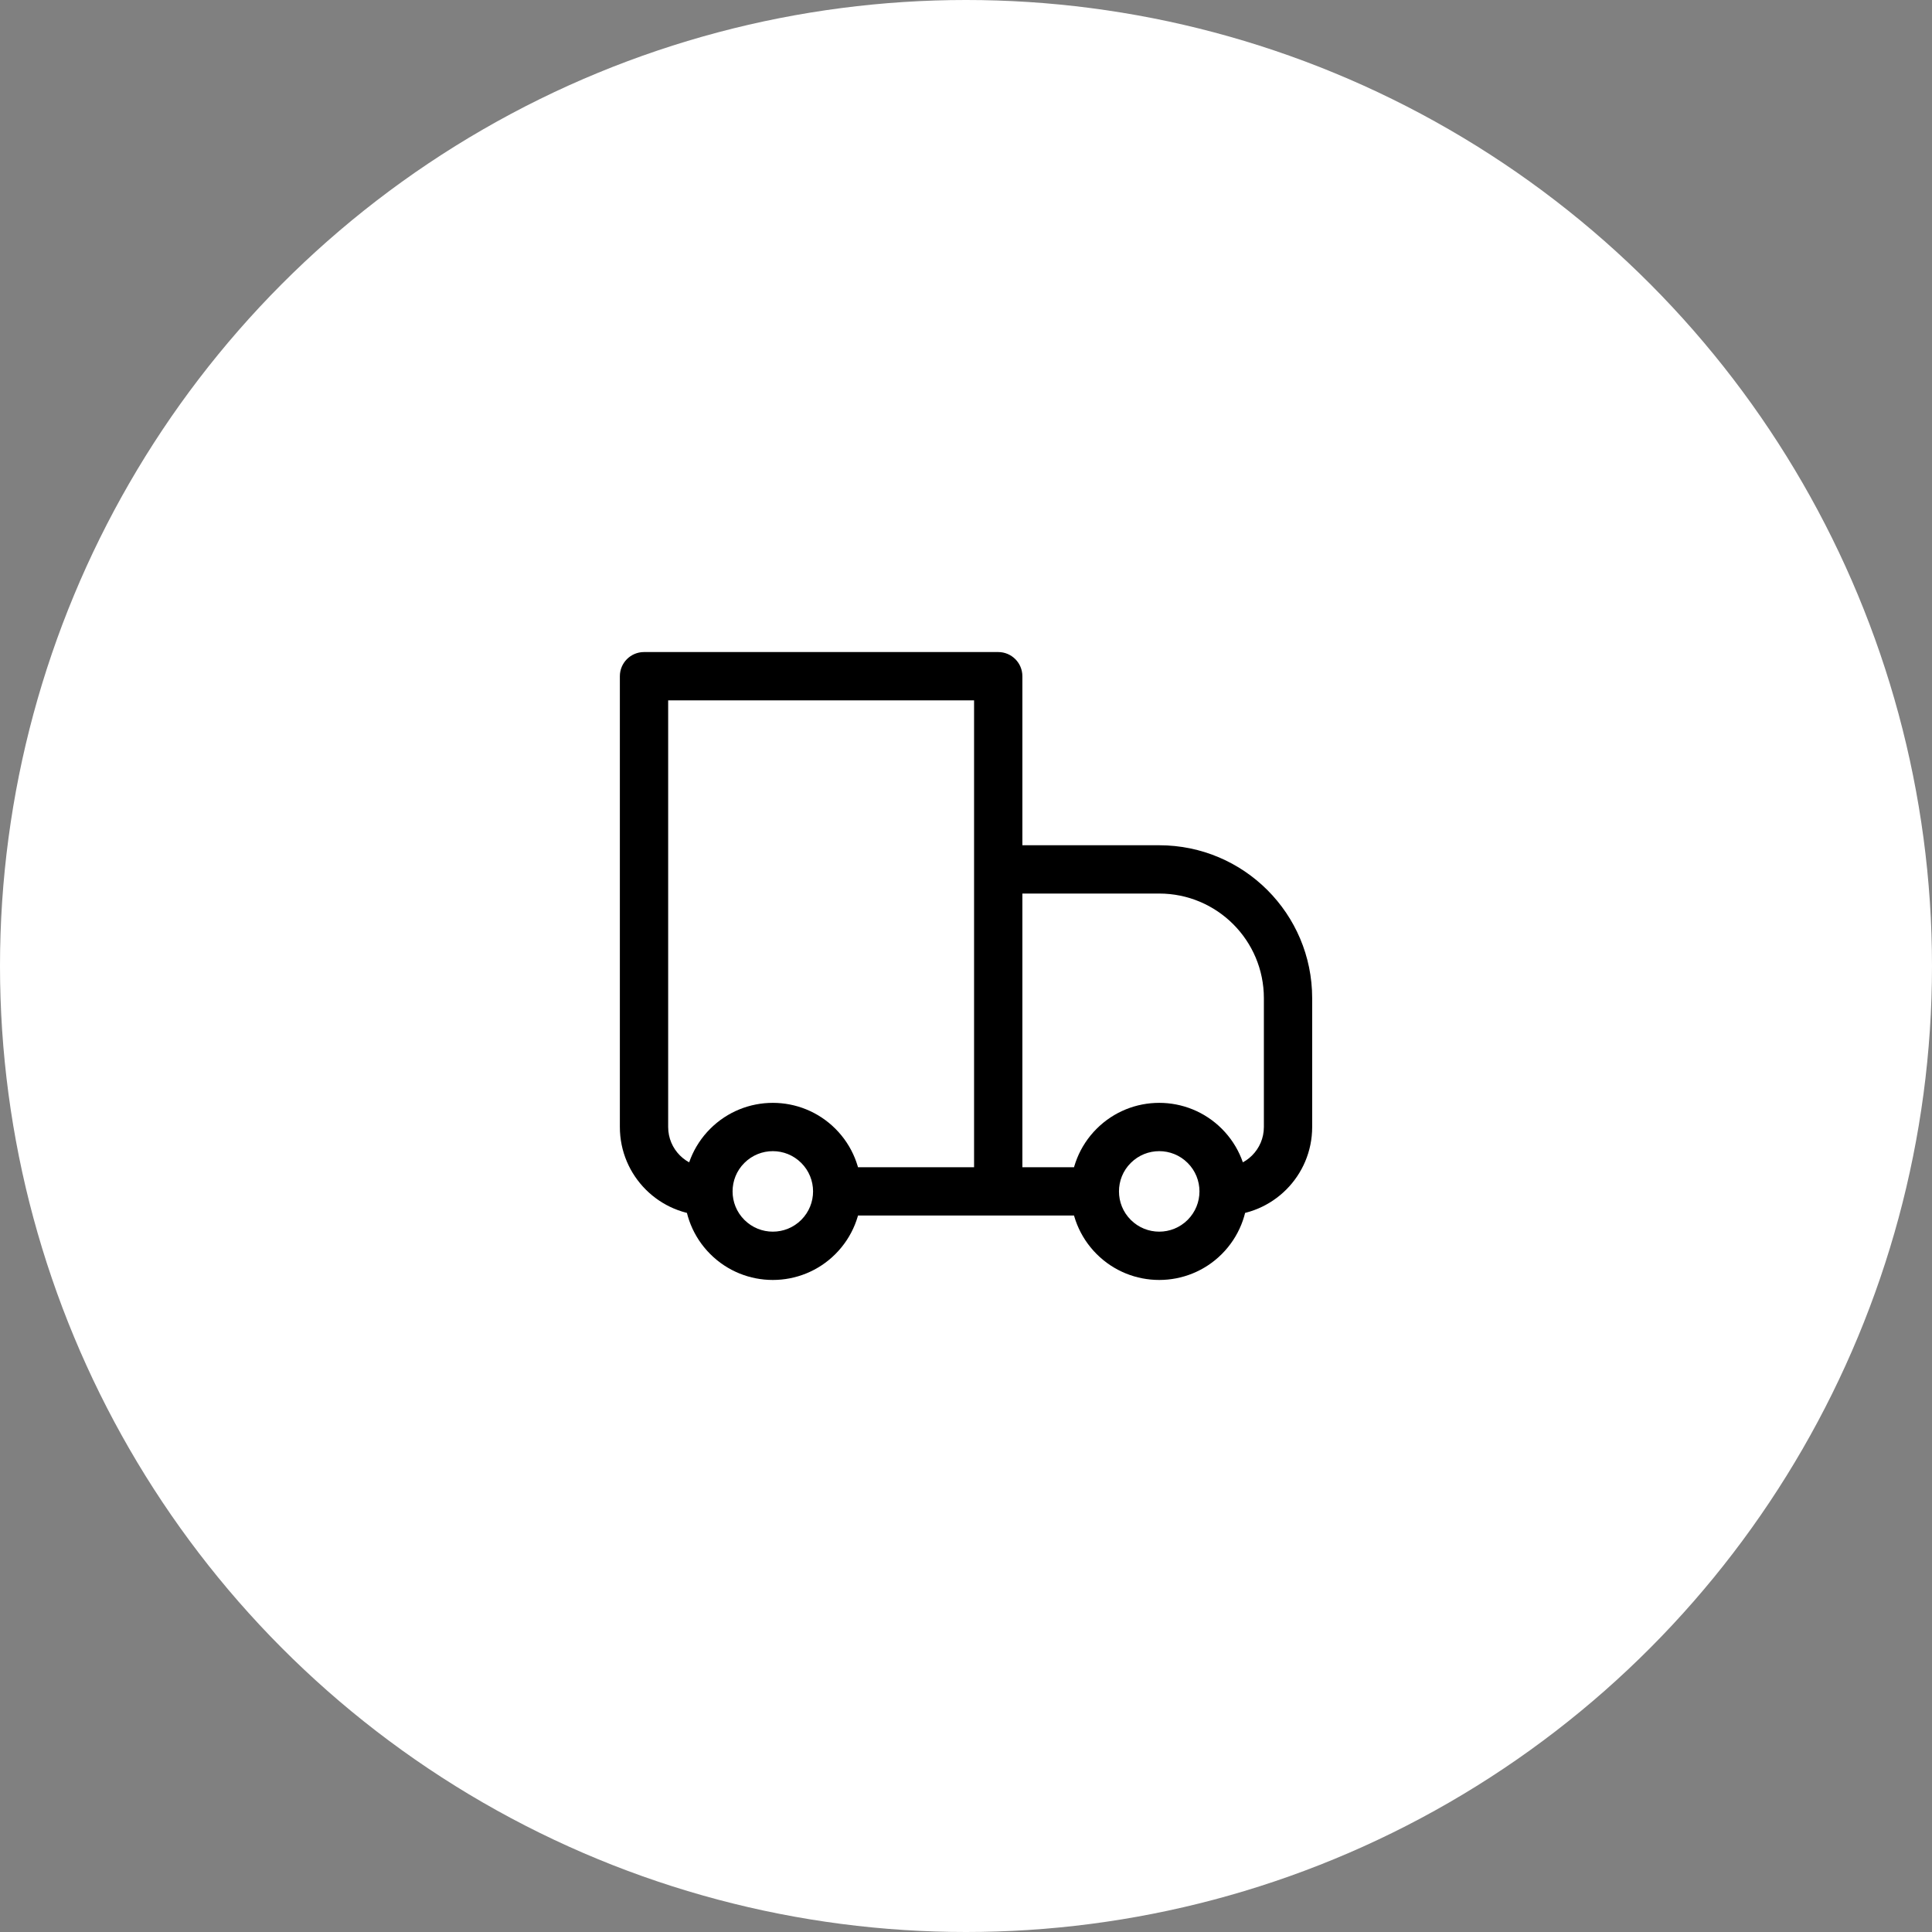
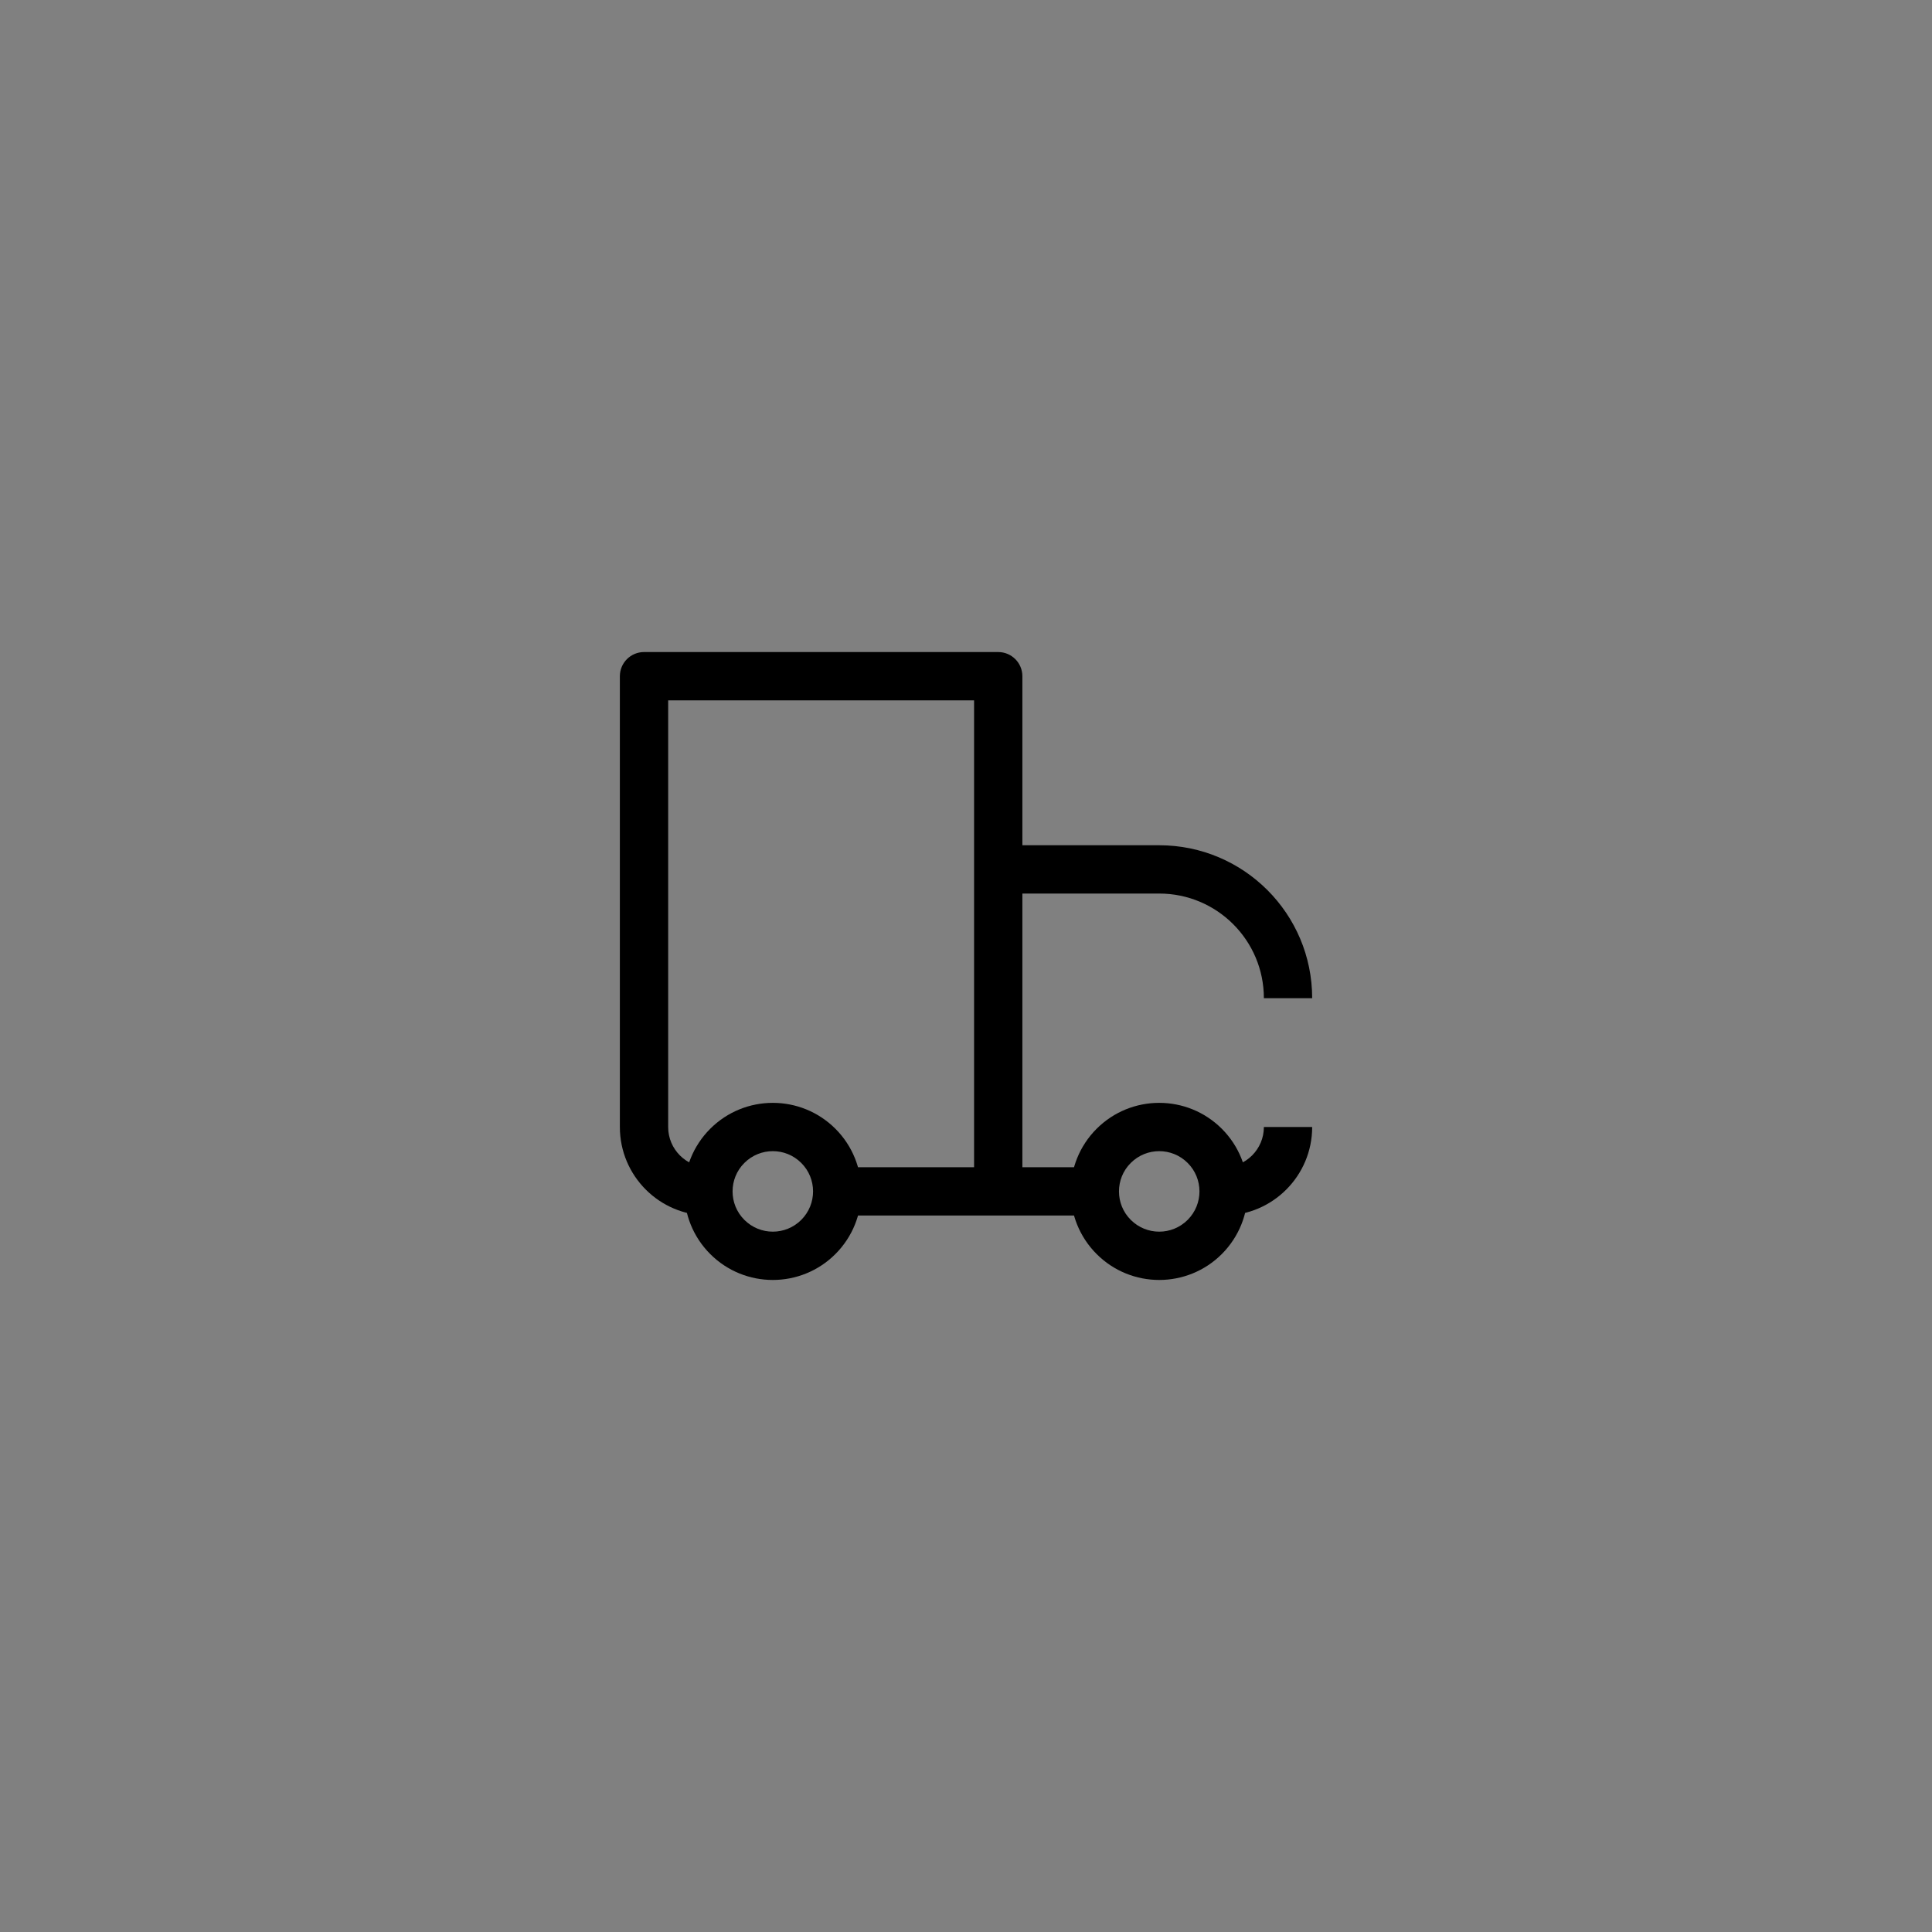
<svg xmlns="http://www.w3.org/2000/svg" width="50" height="50" viewBox="0 0 50 50" fill="none">
  <rect x="0" y="0" width="50" height="50" fill="#808080" stroke="none" />
-   <circle cx="25" cy="25" r="25" fill="white" />
-   <path d="M16.667 17.5V16.875C16.322 16.875 16.042 17.155 16.042 17.5H16.667ZM25.834 17.5H26.459C26.459 17.155 26.179 16.875 25.834 16.875V17.5ZM25.834 22.5V21.875C25.668 21.875 25.509 21.941 25.392 22.058C25.274 22.175 25.209 22.334 25.209 22.5L25.834 22.5ZM16.667 18.125H25.834V16.875H16.667V18.125ZM25.209 17.5V30.833H26.459V17.5H25.209ZM17.292 29.167V17.5H16.042V29.167H17.292ZM25.834 23.125H30V21.875H25.834V23.125ZM32.709 25.833V29.167H33.959V25.833H32.709ZM26.459 30.833L26.459 22.5L25.209 22.5L25.209 30.833L26.459 30.833ZM30.737 31.57C30.33 31.977 29.671 31.977 29.264 31.57L28.38 32.454C29.275 33.349 30.726 33.349 31.621 32.454L30.737 31.57ZM29.264 30.097C29.671 29.69 30.33 29.69 30.737 30.097L31.621 29.213C30.726 28.318 29.275 28.318 28.38 29.213L29.264 30.097ZM20.737 31.57C20.33 31.977 19.671 31.977 19.264 31.57L18.38 32.454C19.275 33.349 20.726 33.349 21.621 32.454L20.737 31.57ZM19.264 30.097C19.671 29.69 20.33 29.69 20.737 30.097L21.621 29.213C20.726 28.318 19.275 28.318 18.38 29.213L19.264 30.097ZM30.737 30.097C30.94 30.3 31.042 30.566 31.042 30.833H32.292C32.292 30.248 32.068 29.66 31.621 29.213L30.737 30.097ZM31.042 30.833C31.042 31.101 30.94 31.366 30.737 31.57L31.621 32.454C32.068 32.006 32.292 31.419 32.292 30.833H31.042ZM28.334 30.208H25.834V31.458H28.334V30.208ZM29.264 31.57C29.06 31.366 28.959 31.101 28.959 30.833H27.709C27.709 31.419 27.933 32.006 28.38 32.454L29.264 31.57ZM28.959 30.833C28.959 30.566 29.06 30.3 29.264 30.097L28.38 29.213C27.933 29.66 27.709 30.248 27.709 30.833H28.959ZM19.264 31.57C19.06 31.366 18.959 31.101 18.959 30.833H17.709C17.709 31.419 17.933 32.006 18.38 32.454L19.264 31.57ZM18.959 30.833C18.959 30.566 19.06 30.3 19.264 30.097L18.38 29.213C17.933 29.66 17.709 30.248 17.709 30.833H18.959ZM25.834 30.208H21.667V31.458H25.834V30.208ZM20.737 30.097C20.94 30.3 21.042 30.566 21.042 30.833H22.292C22.292 30.248 22.068 29.66 21.621 29.213L20.737 30.097ZM21.042 30.833C21.042 31.101 20.94 31.366 20.737 31.57L21.621 32.454C22.068 32.006 22.292 31.419 22.292 30.833H21.042ZM32.709 29.167C32.709 29.742 32.242 30.208 31.667 30.208V31.458C32.933 31.458 33.959 30.432 33.959 29.167H32.709ZM30 23.125C31.496 23.125 32.709 24.338 32.709 25.833H33.959C33.959 23.647 32.187 21.875 30 21.875V23.125ZM16.042 29.167C16.042 30.432 17.068 31.458 18.334 31.458V30.208C17.758 30.208 17.292 29.742 17.292 29.167H16.042Z" fill="black" />
+   <path d="M16.667 17.5V16.875C16.322 16.875 16.042 17.155 16.042 17.5H16.667ZM25.834 17.5H26.459C26.459 17.155 26.179 16.875 25.834 16.875V17.5ZM25.834 22.5V21.875C25.668 21.875 25.509 21.941 25.392 22.058C25.274 22.175 25.209 22.334 25.209 22.5L25.834 22.5ZM16.667 18.125H25.834V16.875H16.667V18.125ZM25.209 17.5V30.833H26.459V17.5H25.209ZM17.292 29.167V17.5H16.042V29.167H17.292ZM25.834 23.125H30V21.875H25.834V23.125ZM32.709 25.833V29.167V25.833H32.709ZM26.459 30.833L26.459 22.5L25.209 22.5L25.209 30.833L26.459 30.833ZM30.737 31.57C30.33 31.977 29.671 31.977 29.264 31.57L28.38 32.454C29.275 33.349 30.726 33.349 31.621 32.454L30.737 31.57ZM29.264 30.097C29.671 29.69 30.33 29.69 30.737 30.097L31.621 29.213C30.726 28.318 29.275 28.318 28.38 29.213L29.264 30.097ZM20.737 31.57C20.33 31.977 19.671 31.977 19.264 31.57L18.38 32.454C19.275 33.349 20.726 33.349 21.621 32.454L20.737 31.57ZM19.264 30.097C19.671 29.69 20.33 29.69 20.737 30.097L21.621 29.213C20.726 28.318 19.275 28.318 18.38 29.213L19.264 30.097ZM30.737 30.097C30.94 30.3 31.042 30.566 31.042 30.833H32.292C32.292 30.248 32.068 29.66 31.621 29.213L30.737 30.097ZM31.042 30.833C31.042 31.101 30.94 31.366 30.737 31.57L31.621 32.454C32.068 32.006 32.292 31.419 32.292 30.833H31.042ZM28.334 30.208H25.834V31.458H28.334V30.208ZM29.264 31.57C29.06 31.366 28.959 31.101 28.959 30.833H27.709C27.709 31.419 27.933 32.006 28.38 32.454L29.264 31.57ZM28.959 30.833C28.959 30.566 29.06 30.3 29.264 30.097L28.38 29.213C27.933 29.66 27.709 30.248 27.709 30.833H28.959ZM19.264 31.57C19.06 31.366 18.959 31.101 18.959 30.833H17.709C17.709 31.419 17.933 32.006 18.38 32.454L19.264 31.57ZM18.959 30.833C18.959 30.566 19.06 30.3 19.264 30.097L18.38 29.213C17.933 29.66 17.709 30.248 17.709 30.833H18.959ZM25.834 30.208H21.667V31.458H25.834V30.208ZM20.737 30.097C20.94 30.3 21.042 30.566 21.042 30.833H22.292C22.292 30.248 22.068 29.66 21.621 29.213L20.737 30.097ZM21.042 30.833C21.042 31.101 20.94 31.366 20.737 31.57L21.621 32.454C22.068 32.006 22.292 31.419 22.292 30.833H21.042ZM32.709 29.167C32.709 29.742 32.242 30.208 31.667 30.208V31.458C32.933 31.458 33.959 30.432 33.959 29.167H32.709ZM30 23.125C31.496 23.125 32.709 24.338 32.709 25.833H33.959C33.959 23.647 32.187 21.875 30 21.875V23.125ZM16.042 29.167C16.042 30.432 17.068 31.458 18.334 31.458V30.208C17.758 30.208 17.292 29.742 17.292 29.167H16.042Z" fill="black" />
</svg>